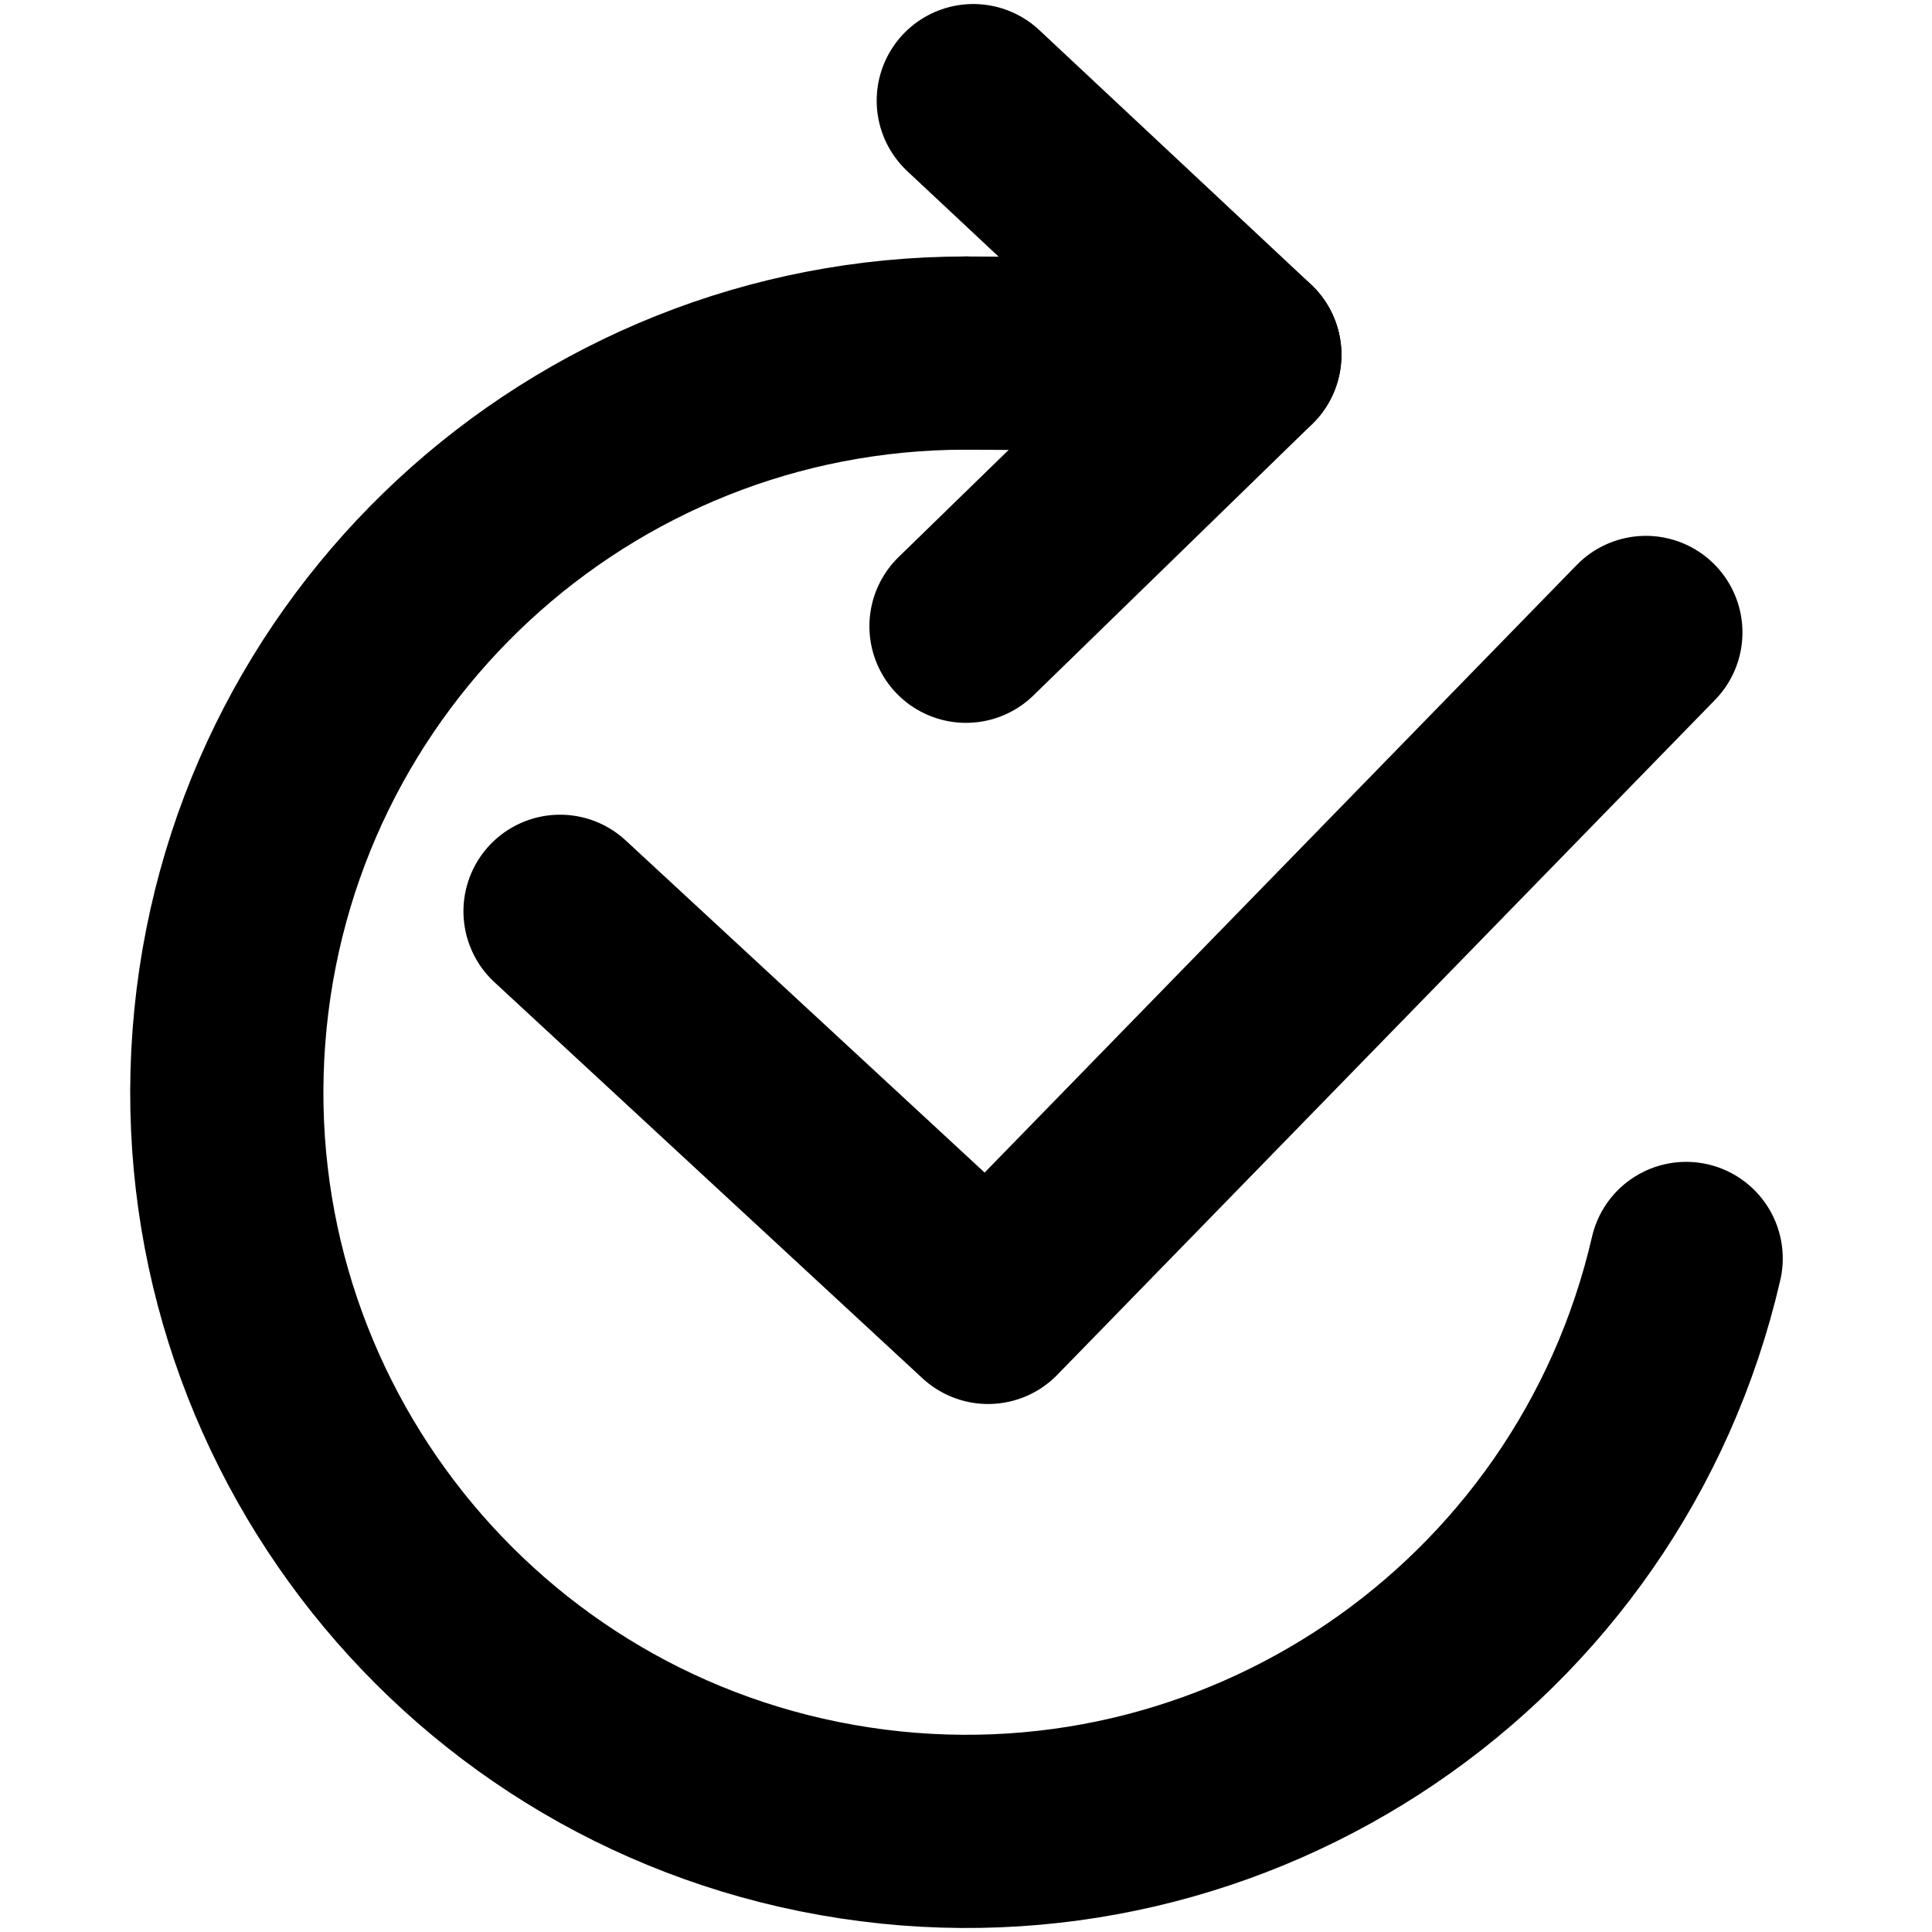
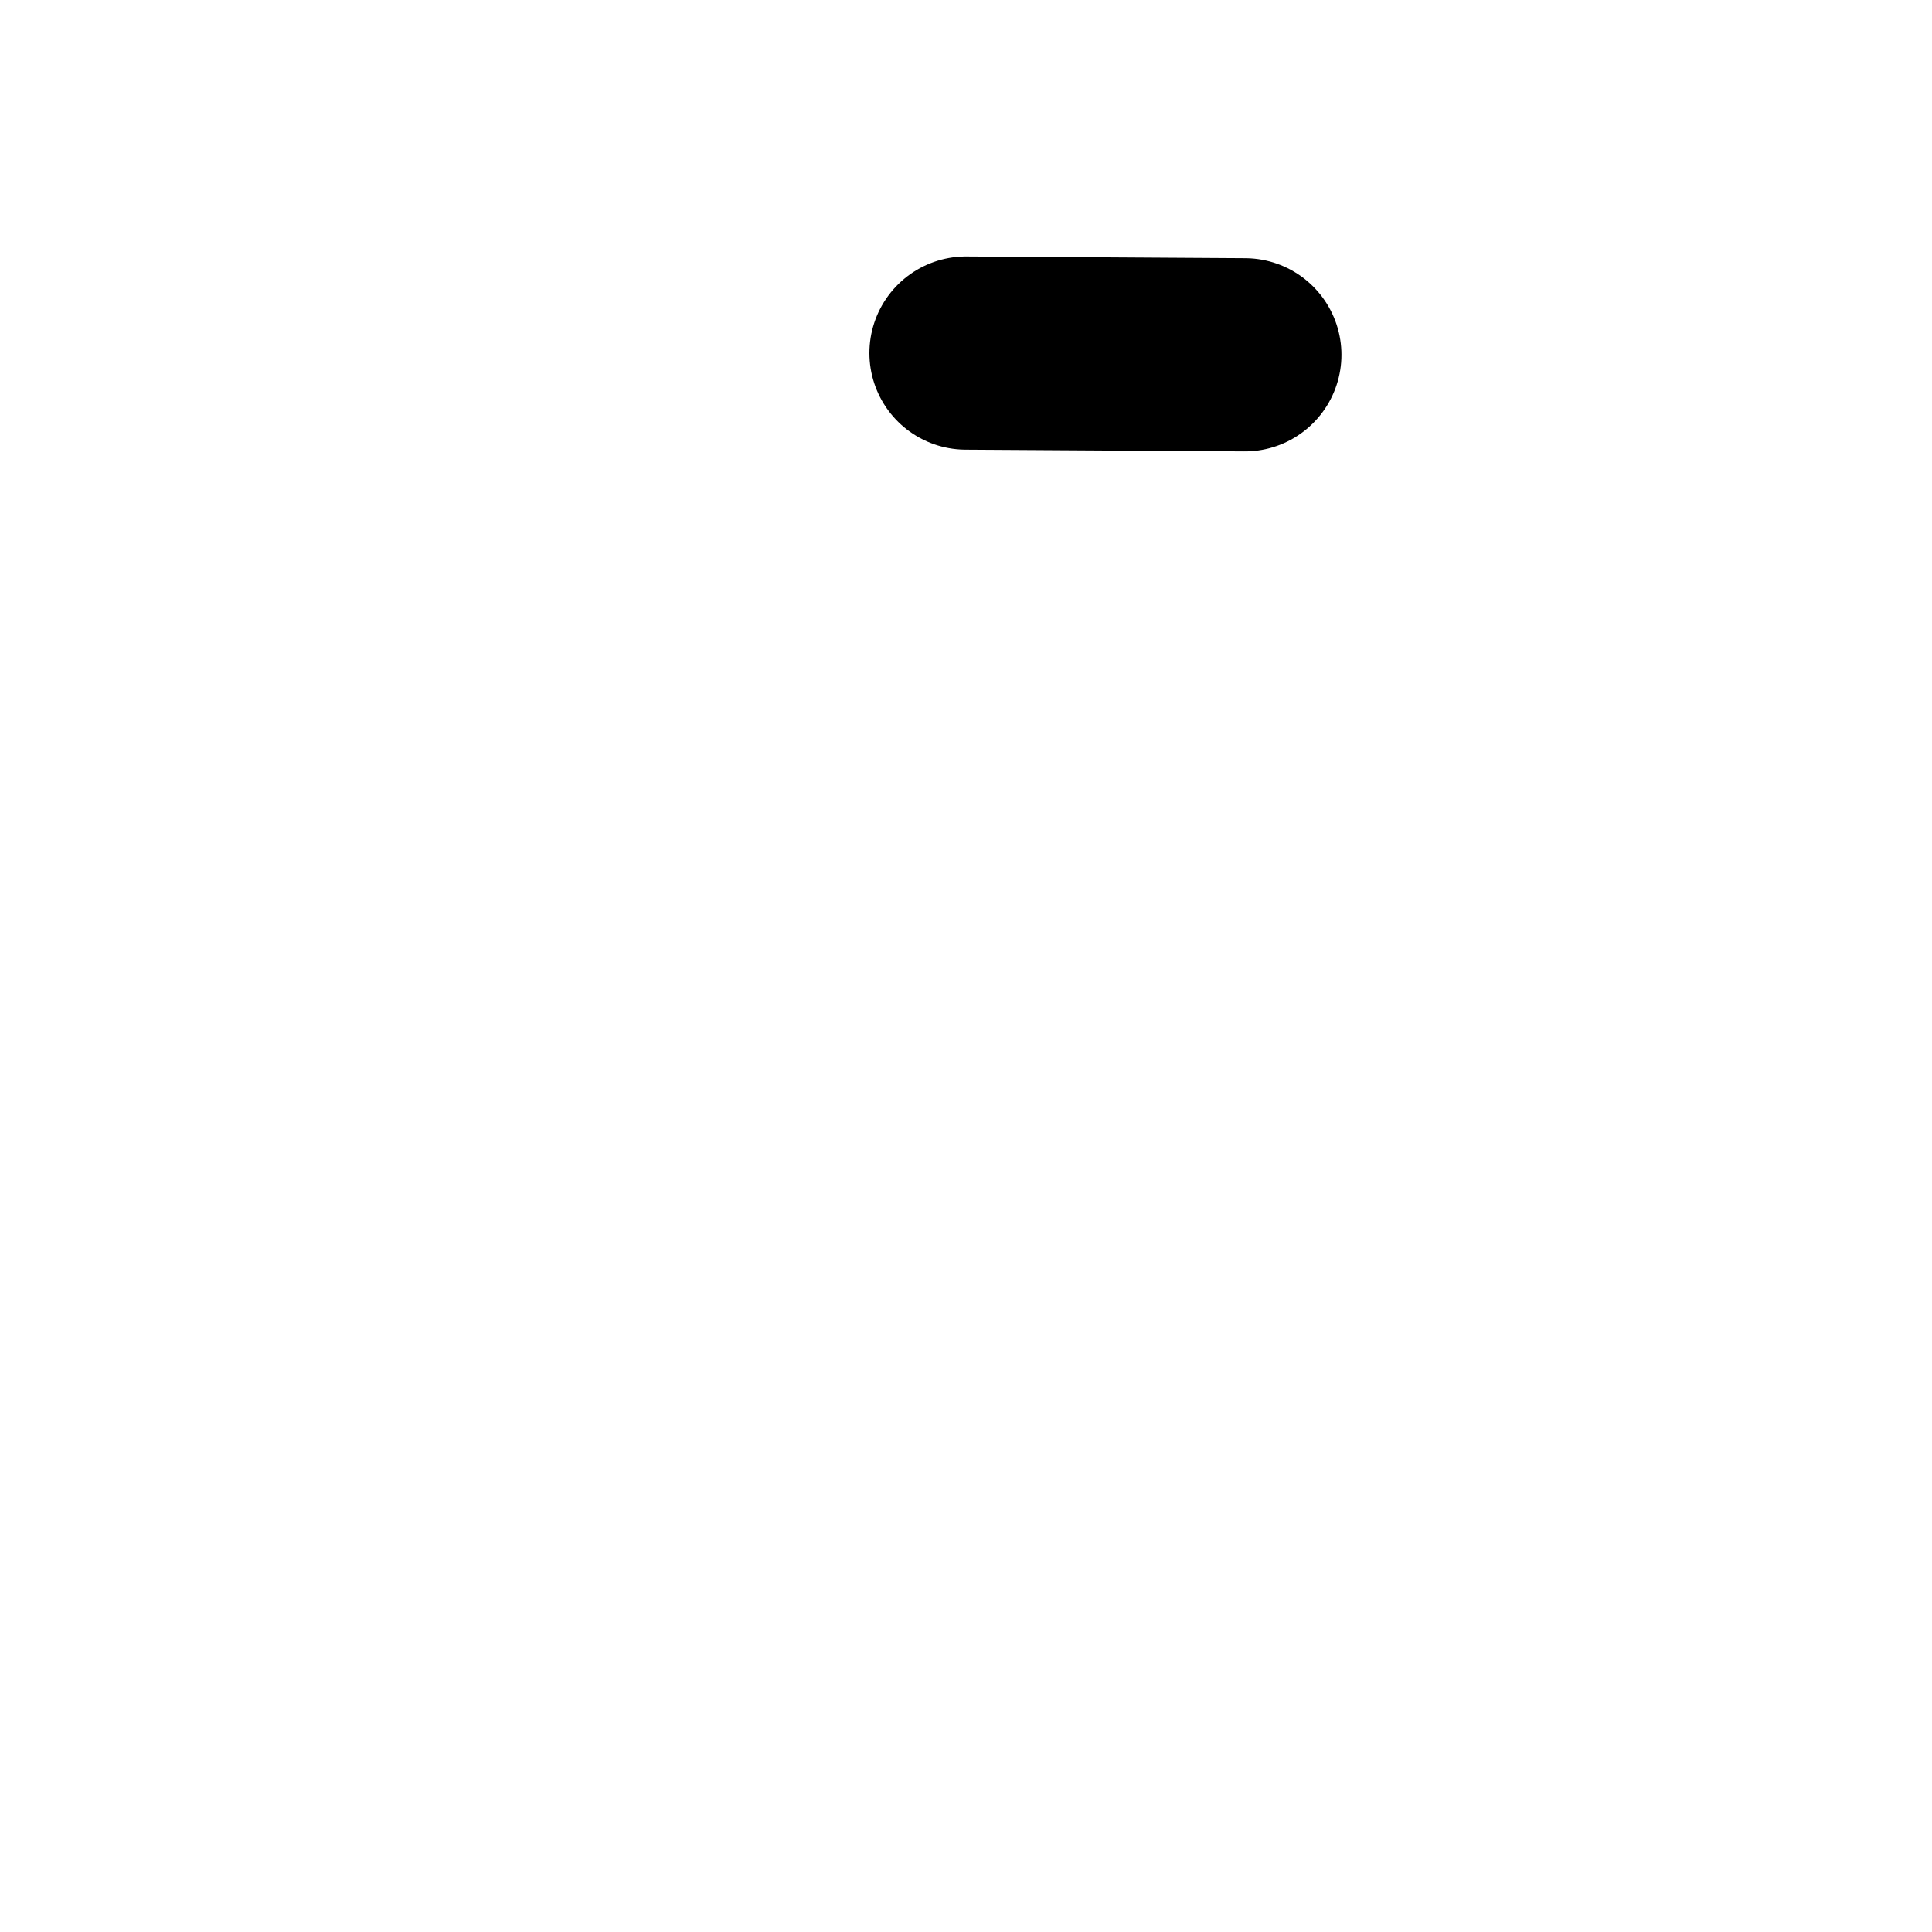
<svg xmlns="http://www.w3.org/2000/svg" viewBox="0 0 48.00 48.00" id="a" fill="#823DC1" stroke="#823DC1" stroke-width="4.8">
  <g id="SVGRepo_bgCarrier" stroke-width="0" />
  <g id="SVGRepo_tracerCarrier" stroke-linecap="round" stroke-linejoin="round" stroke="#CCCCCC" stroke-width="0.096" />
  <g id="SVGRepo_iconCarrier">
    <defs>
      <style>.f{fill:none;stroke:823DC1;stroke-linecap:round;stroke-linejoin:round;}</style>
    </defs>
-     <path id="b" class="f" d="M13.914,22.641l10.635,9.841L40.891,15.713" />
-     <path id="c" class="f" d="M41.892,31.266c-2.16,9.357-11.166,15.47-20.66,14.023-9.494-1.447-16.269-9.965-15.544-19.541,.726-9.576,8.707-16.976,18.311-16.976" />
-     <path id="d" class="f" d="M24.181,2.5l6.747,6.315-6.928,6.744" />
    <path id="e" class="f" d="M24,8.772l6.928,.043" />
  </g>
</svg>